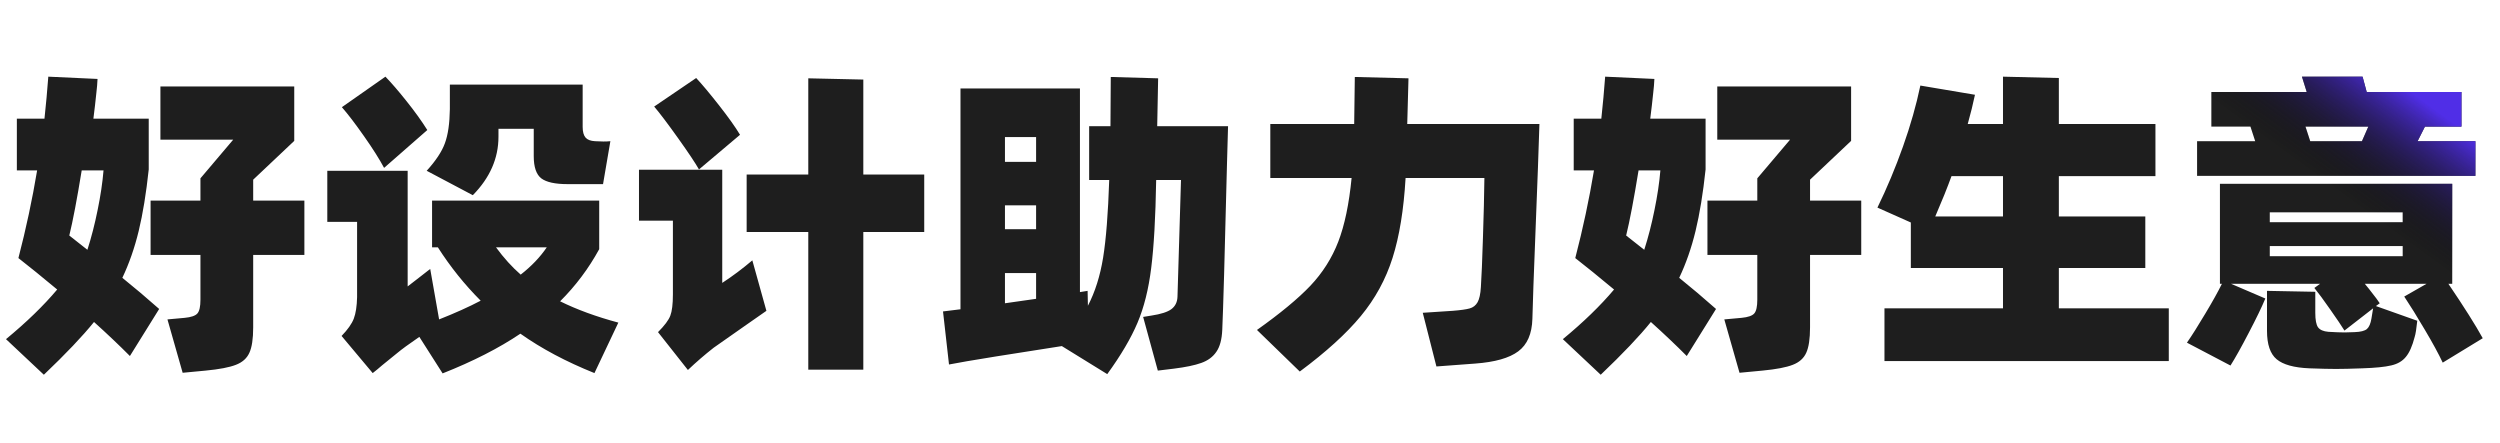
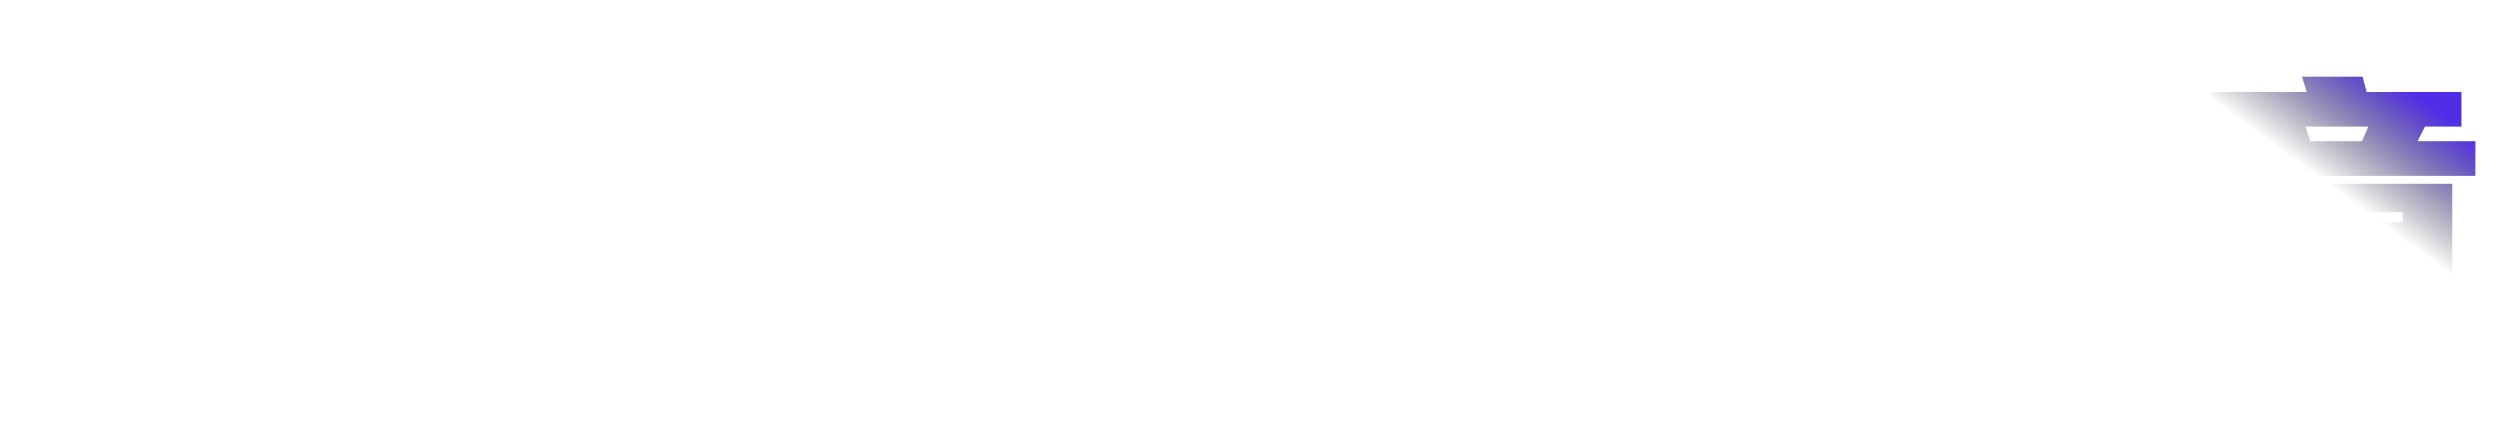
<svg xmlns="http://www.w3.org/2000/svg" width="299" height="53" fill="none" version="1.1" viewBox="0 0 299 53">
  <defs>
    <linearGradient id="master_svg0_87_01168" x1="293.065" x2="272.065" y1="9.57" y2="38.32" gradientUnits="userSpaceOnUse">
      <stop offset="11.079%" stop-color="#502EE7" stop-opacity="1" />
      <stop offset="52.731%" stop-color="#000000" stop-opacity="0" />
    </linearGradient>
  </defs>
-   <path fill="#1E1E1E" fill-opacity="1" d="M17.788,20.265Q17.33,24.557,16.588,27.625Q15.846,30.68,14.633,33.228Q16.798,34.972,19.037,36.952L15.537,42.58Q13.607,40.638,11.244,38.51Q9.191,41.058,5.245,44.819L0.717,40.563Q4.404,37.52,6.84,34.626Q4.107,32.35,2.202,30.866Q3.575,25.584,4.441,20.376L2.016,20.376L2.016,14.191L5.319,14.191Q5.591,11.68,5.777,9.169L11.665,9.441Q11.628,10.27,11.529,11.074Q11.442,11.866,11.368,12.558L11.17,14.191L17.788,14.191L17.788,20.265ZM36.404,23.988L36.404,30.494L30.281,30.494L30.281,39.153Q30.281,41.207,29.824,42.196Q29.378,43.186,28.215,43.631Q27.053,44.089,24.591,44.324L21.845,44.584L20.027,38.201L22.08,38.015Q23.255,37.904,23.614,37.483Q23.973,37.063,23.973,35.851L23.973,30.494L18.01,30.494L18.01,23.988L23.973,23.988L23.973,21.328L27.894,16.702L19.186,16.702L19.186,10.344L35.192,10.344L35.192,16.851L30.281,21.489L30.281,23.988L36.404,23.988ZM9.772,20.376Q8.931,25.547,8.288,28.169L10.453,29.876Q11.17,27.637,11.677,25.114Q12.197,22.59,12.382,20.376L9.772,20.376ZM45.936,20.079Q45.107,18.52,43.549,16.306Q41.99,14.08,40.889,12.818L46.097,9.169Q47.198,10.307,48.633,12.113Q50.08,13.919,51.106,15.552L45.936,20.079ZM51.032,20.425Q52.665,18.632,53.209,17.135Q53.766,15.626,53.803,13.053L53.803,10.121L69.686,10.121L69.686,15.181Q69.686,16.047,70.032,16.455Q70.379,16.851,71.17,16.888Q72.234,16.962,73.001,16.888L72.123,22.021L67.868,22.021Q65.666,22.021,64.75,21.341Q63.835,20.648,63.835,18.669L63.835,15.403L59.617,15.403L59.617,16.356Q59.617,20.227,56.549,23.345L51.032,20.425ZM71.096,44.621Q66.012,42.58,62.239,39.908Q58.405,42.493,52.937,44.658L50.154,40.291Q48.261,41.59,47.544,42.196L45.713,43.681Q45.107,44.213,44.575,44.621L40.852,40.18Q41.953,39.042,42.312,38.114Q42.67,37.174,42.708,35.541L42.708,26.536L39.145,26.536L39.145,20.425L48.756,20.425L48.756,34.255L49.894,33.377L51.453,32.164L52.517,38.201Q55.399,37.063,57.489,35.962Q54.607,33.08,52.368,29.579L51.675,29.579L51.675,23.988L71.665,23.988L71.665,29.802Q69.773,33.265,66.989,36.036Q69.995,37.52,73.954,38.584L71.096,44.621ZM59.32,29.579Q60.718,31.484,62.276,32.845Q64.219,31.323,65.394,29.579L59.32,29.579ZM83.597,20.265Q82.953,19.127,81.11,16.541Q79.267,13.956,78.24,12.744L83.263,9.33Q84.326,10.468,85.996,12.595Q87.666,14.723,88.507,16.121L83.597,20.265ZM103.252,20.871L110.538,20.871L110.538,27.748L103.252,27.748L103.252,44.213L96.671,44.213L96.671,27.748L89.299,27.748L89.299,20.871L96.671,20.871L96.671,9.367L103.252,9.515L103.252,20.871ZM86.38,33.834Q88.235,32.622,89.979,31.138L91.662,37.174L89.039,39.005L85.353,41.59Q83.757,42.84,82.273,44.25L78.698,39.722Q79.873,38.547,80.17,37.755Q80.479,36.952,80.479,35.207L80.479,26.388L76.422,26.388L76.422,20.302L86.38,20.302L86.38,33.834ZM146.875,15.094L146.751,19.473Q146.343,36.036,146.182,39.463Q146.108,41.17,145.477,42.073Q144.859,42.988,143.671,43.408Q142.496,43.829,140.406,44.089L138.476,44.324L136.719,37.904L137.709,37.743Q139.416,37.483,140.096,36.976Q140.789,36.457,140.826,35.504L141.247,21.526L138.278,21.526Q138.167,28.243,137.684,32.053Q137.214,35.851,136.039,38.621Q134.864,41.392,132.427,44.745L126.997,41.392Q123.273,41.961,119.13,42.629Q114.986,43.297,113.501,43.594L112.784,37.248L114.874,36.989L114.874,10.579L129.161,10.579L129.161,34.935L130.077,34.787L130.114,36.568Q131.4,34.094,131.932,30.816Q132.464,27.526,132.662,21.526L130.262,21.526L130.262,15.094L132.811,15.094L132.848,9.206L138.513,9.367L138.402,15.094L146.875,15.094ZM123.917,19.362L123.917,16.393L120.193,16.393L120.193,19.362L123.917,19.362ZM120.193,27.414L123.917,27.414L123.917,24.557L120.193,24.557L120.193,27.414ZM120.193,32.659L120.193,36.271L123.917,35.739L123.917,32.659L120.193,32.659ZM184.115,14.834Q184.028,18.026,183.583,29.307Q183.496,31.892,183.398,34.156Q183.311,36.42,183.274,38.127Q183.2,40.823,181.579,42.023Q179.971,43.223,176.433,43.483L171.795,43.829L170.162,37.409L173.737,37.174Q175.147,37.063,175.765,36.89Q176.396,36.717,176.718,36.147Q177.039,35.578,177.114,34.329Q177.237,32.461,177.361,28.416Q177.497,24.371,177.534,21.291L168.108,21.291Q167.774,26.994,166.55,30.841Q165.338,34.675,162.752,37.805Q160.167,40.935,155.454,44.435L150.333,39.463Q154.514,36.494,156.716,34.181Q158.918,31.855,160.056,28.911Q161.194,25.967,161.651,21.291L151.929,21.291L151.929,14.834L161.961,14.834L162.035,9.206L168.455,9.367L168.306,14.834L184.115,14.834ZM203.988,20.265Q203.53,24.557,202.788,27.625Q202.046,30.68,200.833,33.228Q202.998,34.972,205.237,36.952L201.736,42.58Q199.807,40.638,197.444,38.51Q195.391,41.058,191.445,44.819L186.917,40.563Q190.604,37.52,193.041,34.626Q190.307,32.35,188.402,30.866Q189.775,25.584,190.641,20.376L188.216,20.376L188.216,14.191L191.519,14.191Q191.791,11.68,191.977,9.169L197.865,9.441Q197.828,10.27,197.729,11.074Q197.642,11.866,197.568,12.558L197.37,14.191L203.988,14.191L203.988,20.265ZM222.604,23.988L222.604,30.494L216.481,30.494L216.481,39.153Q216.481,41.207,216.024,42.196Q215.578,43.186,214.416,43.631Q213.253,44.089,210.791,44.324L208.045,44.584L206.227,38.201L208.28,38.015Q209.455,37.904,209.814,37.483Q210.173,37.063,210.173,35.851L210.173,30.494L204.21,30.494L204.21,23.988L210.173,23.988L210.173,21.328L214.094,16.702L205.386,16.702L205.386,10.344L221.392,10.344L221.392,16.851L216.481,21.489L216.481,23.988L222.604,23.988ZM195.972,20.376Q195.131,25.547,194.488,28.169L196.652,29.876Q197.37,27.637,197.877,25.114Q198.397,22.59,198.582,20.376L195.972,20.376ZM246.238,36.877L259.387,36.877L259.387,43.186L225.382,43.186L225.382,36.877L239.558,36.877L239.558,32.053L228.536,32.053L228.536,26.61L224.541,24.829Q226.248,21.328,227.596,17.531Q228.945,13.733,229.674,10.233L236.206,11.334Q235.872,12.929,235.34,14.834L239.558,14.834L239.558,9.169L246.238,9.33L246.238,14.834L257.791,14.834L257.791,21.069L246.238,21.069L246.238,25.893L256.579,25.893L256.579,32.053L246.238,32.053L246.238,36.877ZM239.558,25.893L239.558,21.069L233.398,21.069Q232.668,23.085,231.456,25.893L239.558,25.893ZM296.058,16.888L296.058,21.032L262.771,21.032L262.771,16.888L269.722,16.888L269.153,15.143L264.478,15.143L264.478,11L275.883,11L275.313,9.169L282.562,9.169L283.057,11L294.388,11L294.388,15.143L290.021,15.143L289.143,16.888L296.058,16.888ZM275.734,15.143L276.303,16.888L282.488,16.888L283.255,15.143L275.734,15.143ZM292.149,43.371Q291.419,41.813,290.009,39.438Q288.611,37.063,287.547,35.467L290.207,33.946L282.834,33.946Q283.292,34.515,283.329,34.552Q284.467,35.999,284.616,36.271L284.158,36.605L289.106,38.362Q288.957,39.797,288.797,40.291Q288.376,41.924,287.745,42.679Q287.127,43.446,285.989,43.705Q284.851,43.977,282.525,44.052Q280.558,44.126,279.371,44.126Q278.27,44.126,276.216,44.052Q273.446,43.94,272.283,42.963Q271.133,41.998,271.133,39.574L271.133,34.787L276.909,34.898L276.909,37.409Q276.909,38.696,277.243,39.153Q277.59,39.611,278.468,39.685Q279.68,39.759,280.435,39.759L281.622,39.722Q282.686,39.685,283.082,39.351Q283.478,39.005,283.626,38.09L283.824,36.877L280.397,39.537Q279.903,38.733,278.703,37.026Q277.515,35.319,276.798,34.44L277.478,33.946L266.84,33.946L270.935,35.702Q270.291,37.248,268.955,39.797Q267.632,42.345,266.766,43.718L261.558,40.984Q262.461,39.685,263.748,37.52Q265.047,35.356,265.739,33.946L265.504,33.946L265.504,21.984L293.287,21.984L293.287,33.946L292.829,33.946Q295.637,38.09,296.936,40.452L292.149,43.371ZM287.362,26.573L287.362,25.398L271.466,25.398L271.466,26.573L287.362,26.573ZM271.466,29.431L271.466,30.643L287.362,30.643L287.362,29.431L271.466,29.431Z" />
  <path fill="url(#master_svg0_87_01168)" fill-opacity="1" d="M17.788,20.265Q17.33,24.557,16.588,27.625Q15.846,30.68,14.633,33.228Q16.798,34.972,19.037,36.952L15.537,42.58Q13.607,40.638,11.244,38.51Q9.191,41.058,5.245,44.819L0.717,40.563Q4.404,37.52,6.84,34.626Q4.107,32.35,2.202,30.866Q3.575,25.584,4.441,20.376L2.016,20.376L2.016,14.191L5.319,14.191Q5.591,11.68,5.777,9.169L11.665,9.441Q11.628,10.27,11.529,11.074Q11.442,11.866,11.368,12.558L11.17,14.191L17.788,14.191L17.788,20.265ZM36.404,23.988L36.404,30.494L30.281,30.494L30.281,39.153Q30.281,41.207,29.824,42.196Q29.378,43.186,28.215,43.631Q27.053,44.089,24.591,44.324L21.845,44.584L20.027,38.201L22.08,38.015Q23.255,37.904,23.614,37.483Q23.973,37.063,23.973,35.851L23.973,30.494L18.01,30.494L18.01,23.988L23.973,23.988L23.973,21.328L27.894,16.702L19.186,16.702L19.186,10.344L35.192,10.344L35.192,16.851L30.281,21.489L30.281,23.988L36.404,23.988ZM9.772,20.376Q8.931,25.547,8.288,28.169L10.453,29.876Q11.17,27.637,11.677,25.114Q12.197,22.59,12.382,20.376L9.772,20.376ZM45.936,20.079Q45.107,18.52,43.549,16.306Q41.99,14.08,40.889,12.818L46.097,9.169Q47.198,10.307,48.633,12.113Q50.08,13.919,51.106,15.552L45.936,20.079ZM51.032,20.425Q52.665,18.632,53.209,17.135Q53.766,15.626,53.803,13.053L53.803,10.121L69.686,10.121L69.686,15.181Q69.686,16.047,70.032,16.455Q70.379,16.851,71.17,16.888Q72.234,16.962,73.001,16.888L72.123,22.021L67.868,22.021Q65.666,22.021,64.75,21.341Q63.835,20.648,63.835,18.669L63.835,15.403L59.617,15.403L59.617,16.356Q59.617,20.227,56.549,23.345L51.032,20.425ZM71.096,44.621Q66.012,42.58,62.239,39.908Q58.405,42.493,52.937,44.658L50.154,40.291Q48.261,41.59,47.544,42.196L45.713,43.681Q45.107,44.213,44.575,44.621L40.852,40.18Q41.953,39.042,42.312,38.114Q42.67,37.174,42.708,35.541L42.708,26.536L39.145,26.536L39.145,20.425L48.756,20.425L48.756,34.255L49.894,33.377L51.453,32.164L52.517,38.201Q55.399,37.063,57.489,35.962Q54.607,33.08,52.368,29.579L51.675,29.579L51.675,23.988L71.665,23.988L71.665,29.802Q69.773,33.265,66.989,36.036Q69.995,37.52,73.954,38.584L71.096,44.621ZM59.32,29.579Q60.718,31.484,62.276,32.845Q64.219,31.323,65.394,29.579L59.32,29.579ZM83.597,20.265Q82.953,19.127,81.11,16.541Q79.267,13.956,78.24,12.744L83.263,9.33Q84.326,10.468,85.996,12.595Q87.666,14.723,88.507,16.121L83.597,20.265ZM103.252,20.871L110.538,20.871L110.538,27.748L103.252,27.748L103.252,44.213L96.671,44.213L96.671,27.748L89.299,27.748L89.299,20.871L96.671,20.871L96.671,9.367L103.252,9.515L103.252,20.871ZM86.38,33.834Q88.235,32.622,89.979,31.138L91.662,37.174L89.039,39.005L85.353,41.59Q83.757,42.84,82.273,44.25L78.698,39.722Q79.873,38.547,80.17,37.755Q80.479,36.952,80.479,35.207L80.479,26.388L76.422,26.388L76.422,20.302L86.38,20.302L86.38,33.834ZM146.875,15.094L146.751,19.473Q146.343,36.036,146.182,39.463Q146.108,41.17,145.477,42.073Q144.859,42.988,143.671,43.408Q142.496,43.829,140.406,44.089L138.476,44.324L136.719,37.904L137.709,37.743Q139.416,37.483,140.096,36.976Q140.789,36.457,140.826,35.504L141.247,21.526L138.278,21.526Q138.167,28.243,137.684,32.053Q137.214,35.851,136.039,38.621Q134.864,41.392,132.427,44.745L126.997,41.392Q123.273,41.961,119.13,42.629Q114.986,43.297,113.501,43.594L112.784,37.248L114.874,36.989L114.874,10.579L129.161,10.579L129.161,34.935L130.077,34.787L130.114,36.568Q131.4,34.094,131.932,30.816Q132.464,27.526,132.662,21.526L130.262,21.526L130.262,15.094L132.811,15.094L132.848,9.206L138.513,9.367L138.402,15.094L146.875,15.094ZM123.917,19.362L123.917,16.393L120.193,16.393L120.193,19.362L123.917,19.362ZM120.193,27.414L123.917,27.414L123.917,24.557L120.193,24.557L120.193,27.414ZM120.193,32.659L120.193,36.271L123.917,35.739L123.917,32.659L120.193,32.659ZM184.115,14.834Q184.028,18.026,183.583,29.307Q183.496,31.892,183.398,34.156Q183.311,36.42,183.274,38.127Q183.2,40.823,181.579,42.023Q179.971,43.223,176.433,43.483L171.795,43.829L170.162,37.409L173.737,37.174Q175.147,37.063,175.765,36.89Q176.396,36.717,176.718,36.147Q177.039,35.578,177.114,34.329Q177.237,32.461,177.361,28.416Q177.497,24.371,177.534,21.291L168.108,21.291Q167.774,26.994,166.55,30.841Q165.338,34.675,162.752,37.805Q160.167,40.935,155.454,44.435L150.333,39.463Q154.514,36.494,156.716,34.181Q158.918,31.855,160.056,28.911Q161.194,25.967,161.651,21.291L151.929,21.291L151.929,14.834L161.961,14.834L162.035,9.206L168.455,9.367L168.306,14.834L184.115,14.834ZM203.988,20.265Q203.53,24.557,202.788,27.625Q202.046,30.68,200.833,33.228Q202.998,34.972,205.237,36.952L201.736,42.58Q199.807,40.638,197.444,38.51Q195.391,41.058,191.445,44.819L186.917,40.563Q190.604,37.52,193.041,34.626Q190.307,32.35,188.402,30.866Q189.775,25.584,190.641,20.376L188.216,20.376L188.216,14.191L191.519,14.191Q191.791,11.68,191.977,9.169L197.865,9.441Q197.828,10.27,197.729,11.074Q197.642,11.866,197.568,12.558L197.37,14.191L203.988,14.191L203.988,20.265ZM222.604,23.988L222.604,30.494L216.481,30.494L216.481,39.153Q216.481,41.207,216.024,42.196Q215.578,43.186,214.416,43.631Q213.253,44.089,210.791,44.324L208.045,44.584L206.227,38.201L208.28,38.015Q209.455,37.904,209.814,37.483Q210.173,37.063,210.173,35.851L210.173,30.494L204.21,30.494L204.21,23.988L210.173,23.988L210.173,21.328L214.094,16.702L205.386,16.702L205.386,10.344L221.392,10.344L221.392,16.851L216.481,21.489L216.481,23.988L222.604,23.988ZM195.972,20.376Q195.131,25.547,194.488,28.169L196.652,29.876Q197.37,27.637,197.877,25.114Q198.397,22.59,198.582,20.376L195.972,20.376ZM246.238,36.877L259.387,36.877L259.387,43.186L225.382,43.186L225.382,36.877L239.558,36.877L239.558,32.053L228.536,32.053L228.536,26.61L224.541,24.829Q226.248,21.328,227.596,17.531Q228.945,13.733,229.674,10.233L236.206,11.334Q235.872,12.929,235.34,14.834L239.558,14.834L239.558,9.169L246.238,9.33L246.238,14.834L257.791,14.834L257.791,21.069L246.238,21.069L246.238,25.893L256.579,25.893L256.579,32.053L246.238,32.053L246.238,36.877ZM239.558,25.893L239.558,21.069L233.398,21.069Q232.668,23.085,231.456,25.893L239.558,25.893ZM296.058,16.888L296.058,21.032L262.771,21.032L262.771,16.888L269.722,16.888L269.153,15.143L264.478,15.143L264.478,11L275.883,11L275.313,9.169L282.562,9.169L283.057,11L294.388,11L294.388,15.143L290.021,15.143L289.143,16.888L296.058,16.888ZM275.734,15.143L276.303,16.888L282.488,16.888L283.255,15.143L275.734,15.143ZM292.149,43.371Q291.419,41.813,290.009,39.438Q288.611,37.063,287.547,35.467L290.207,33.946L282.834,33.946Q283.292,34.515,283.329,34.552Q284.467,35.999,284.616,36.271L284.158,36.605L289.106,38.362Q288.957,39.797,288.797,40.291Q288.376,41.924,287.745,42.679Q287.127,43.446,285.989,43.705Q284.851,43.977,282.525,44.052Q280.558,44.126,279.371,44.126Q278.27,44.126,276.216,44.052Q273.446,43.94,272.283,42.963Q271.133,41.998,271.133,39.574L271.133,34.787L276.909,34.898L276.909,37.409Q276.909,38.696,277.243,39.153Q277.59,39.611,278.468,39.685Q279.68,39.759,280.435,39.759L281.622,39.722Q282.686,39.685,283.082,39.351Q283.478,39.005,283.626,38.09L283.824,36.877L280.397,39.537Q279.903,38.733,278.703,37.026Q277.515,35.319,276.798,34.44L277.478,33.946L266.84,33.946L270.935,35.702Q270.291,37.248,268.955,39.797Q267.632,42.345,266.766,43.718L261.558,40.984Q262.461,39.685,263.748,37.52Q265.047,35.356,265.739,33.946L265.504,33.946L265.504,21.984L293.287,21.984L293.287,33.946L292.829,33.946Q295.637,38.09,296.936,40.452L292.149,43.371ZM287.362,26.573L287.362,25.398L271.466,25.398L271.466,26.573L287.362,26.573ZM271.466,29.431L271.466,30.643L287.362,30.643L287.362,29.431L271.466,29.431Z" />
</svg>